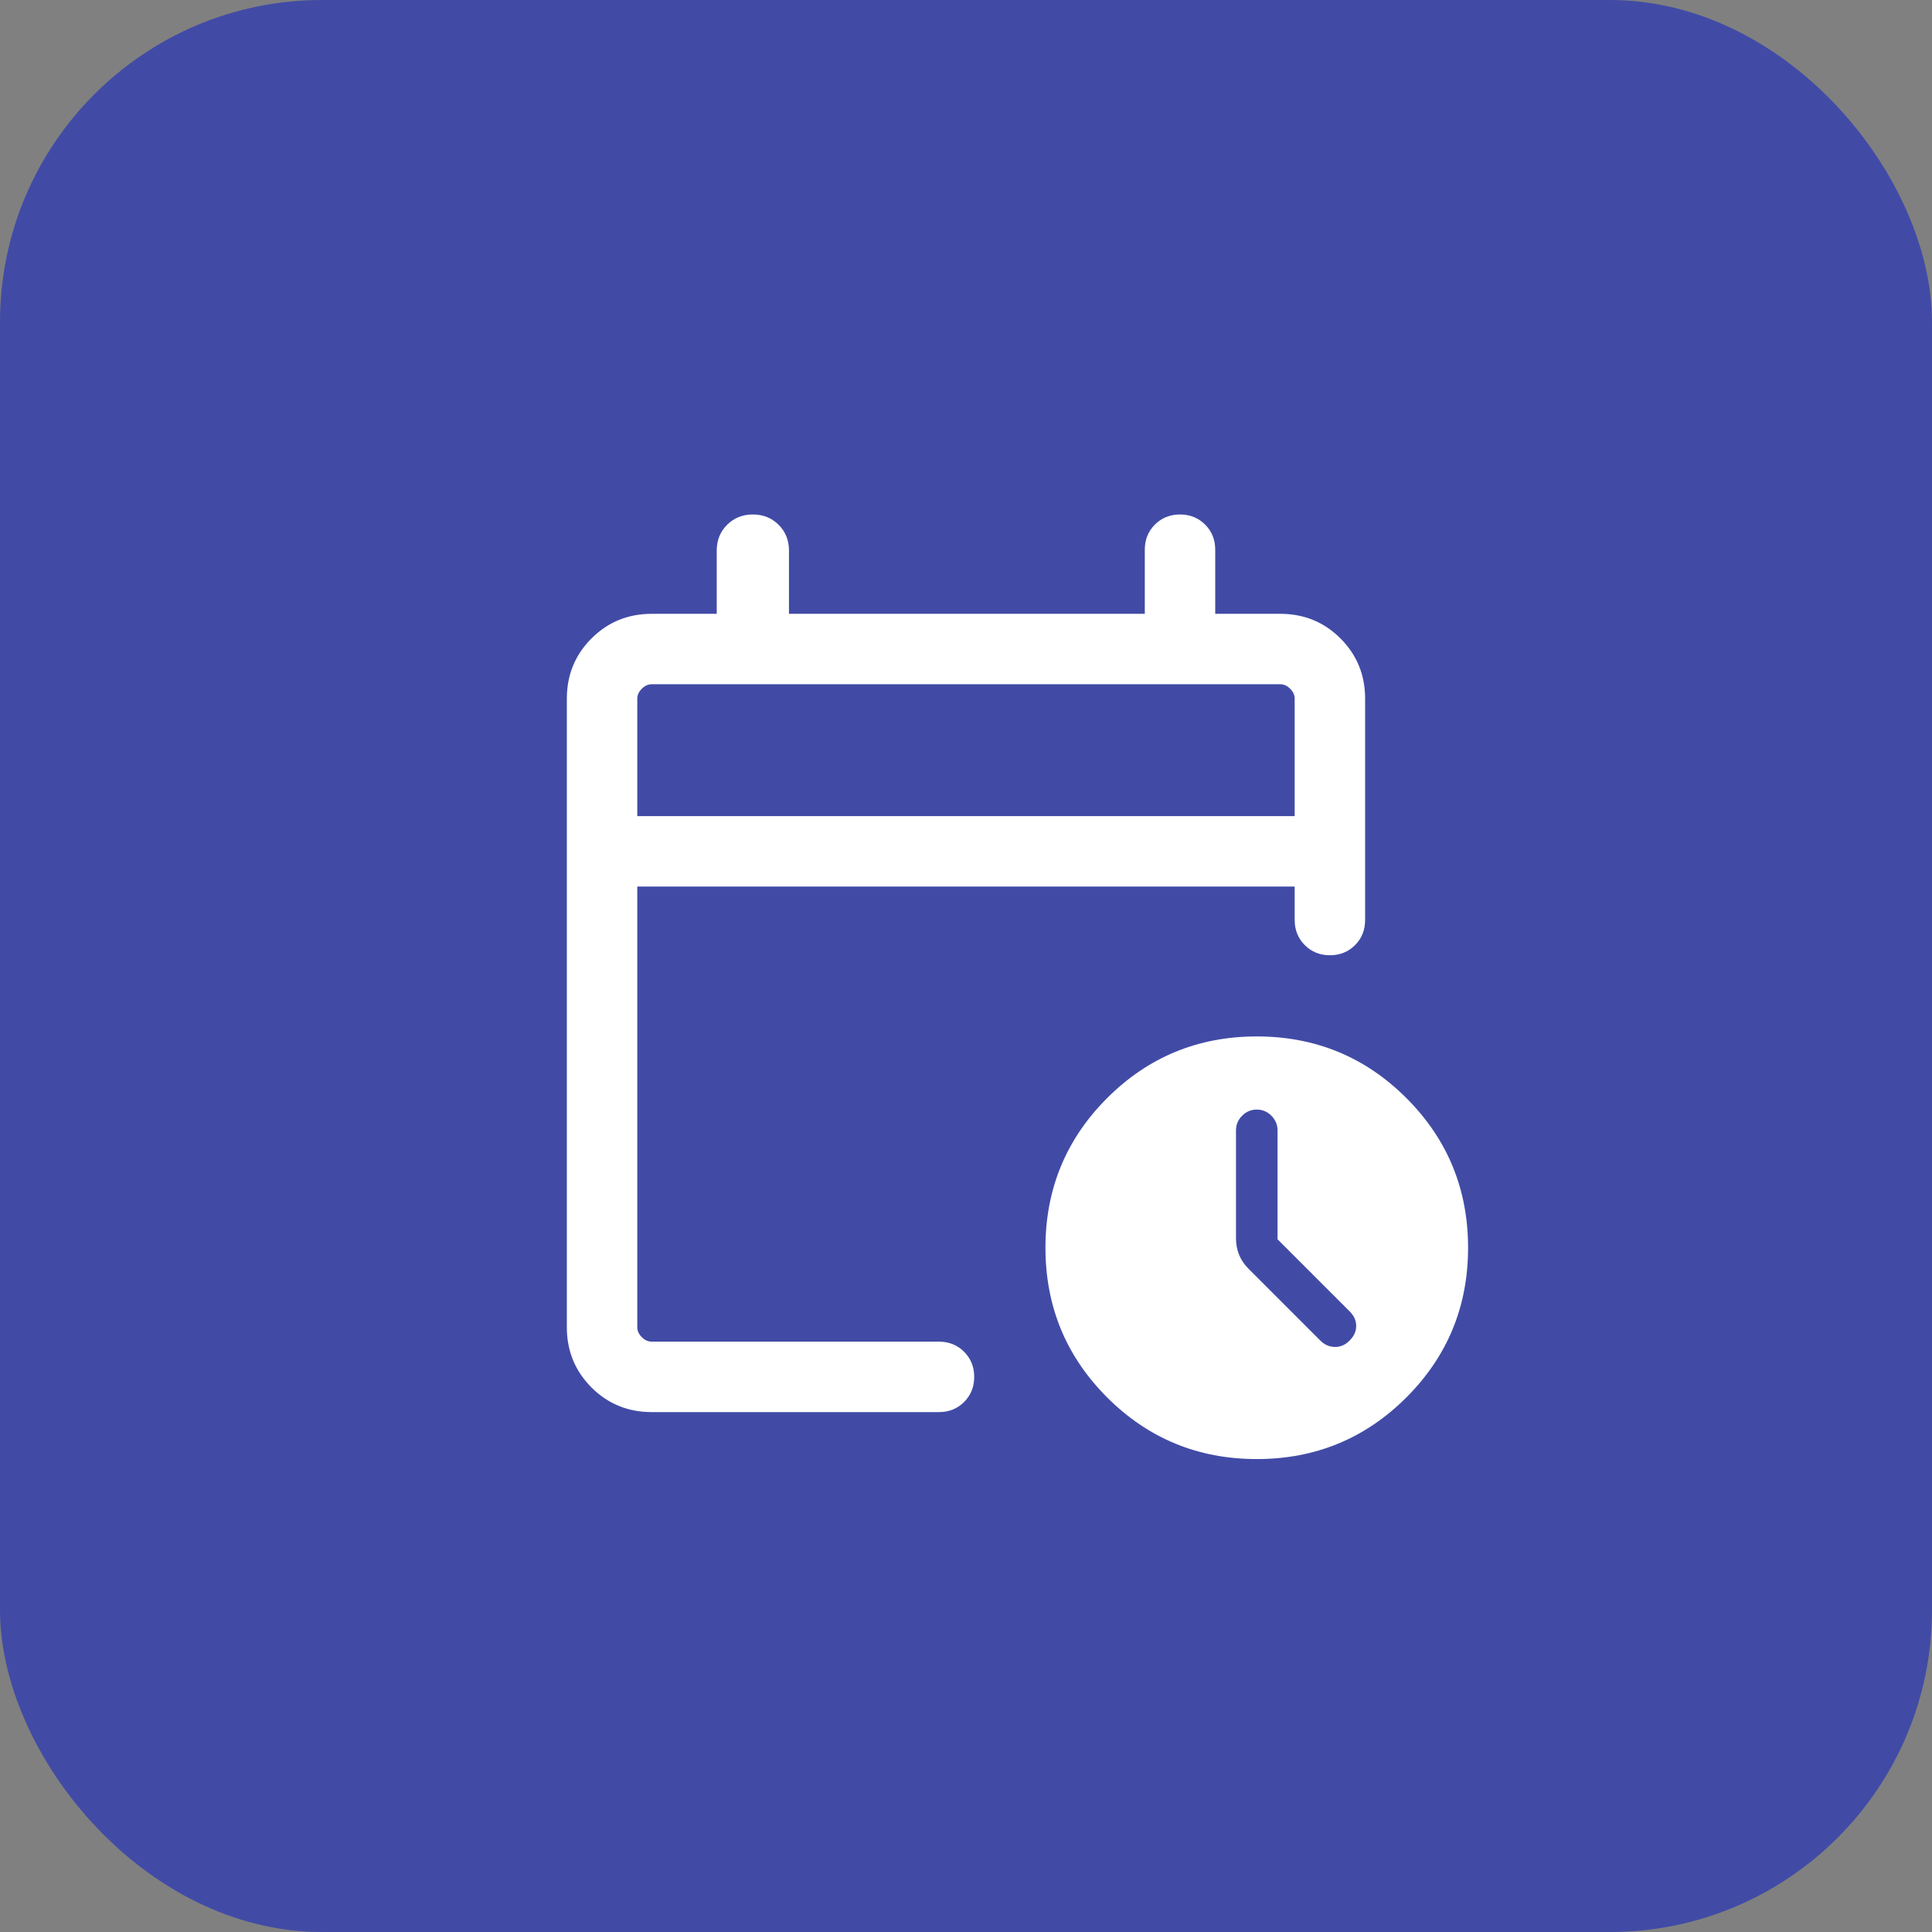
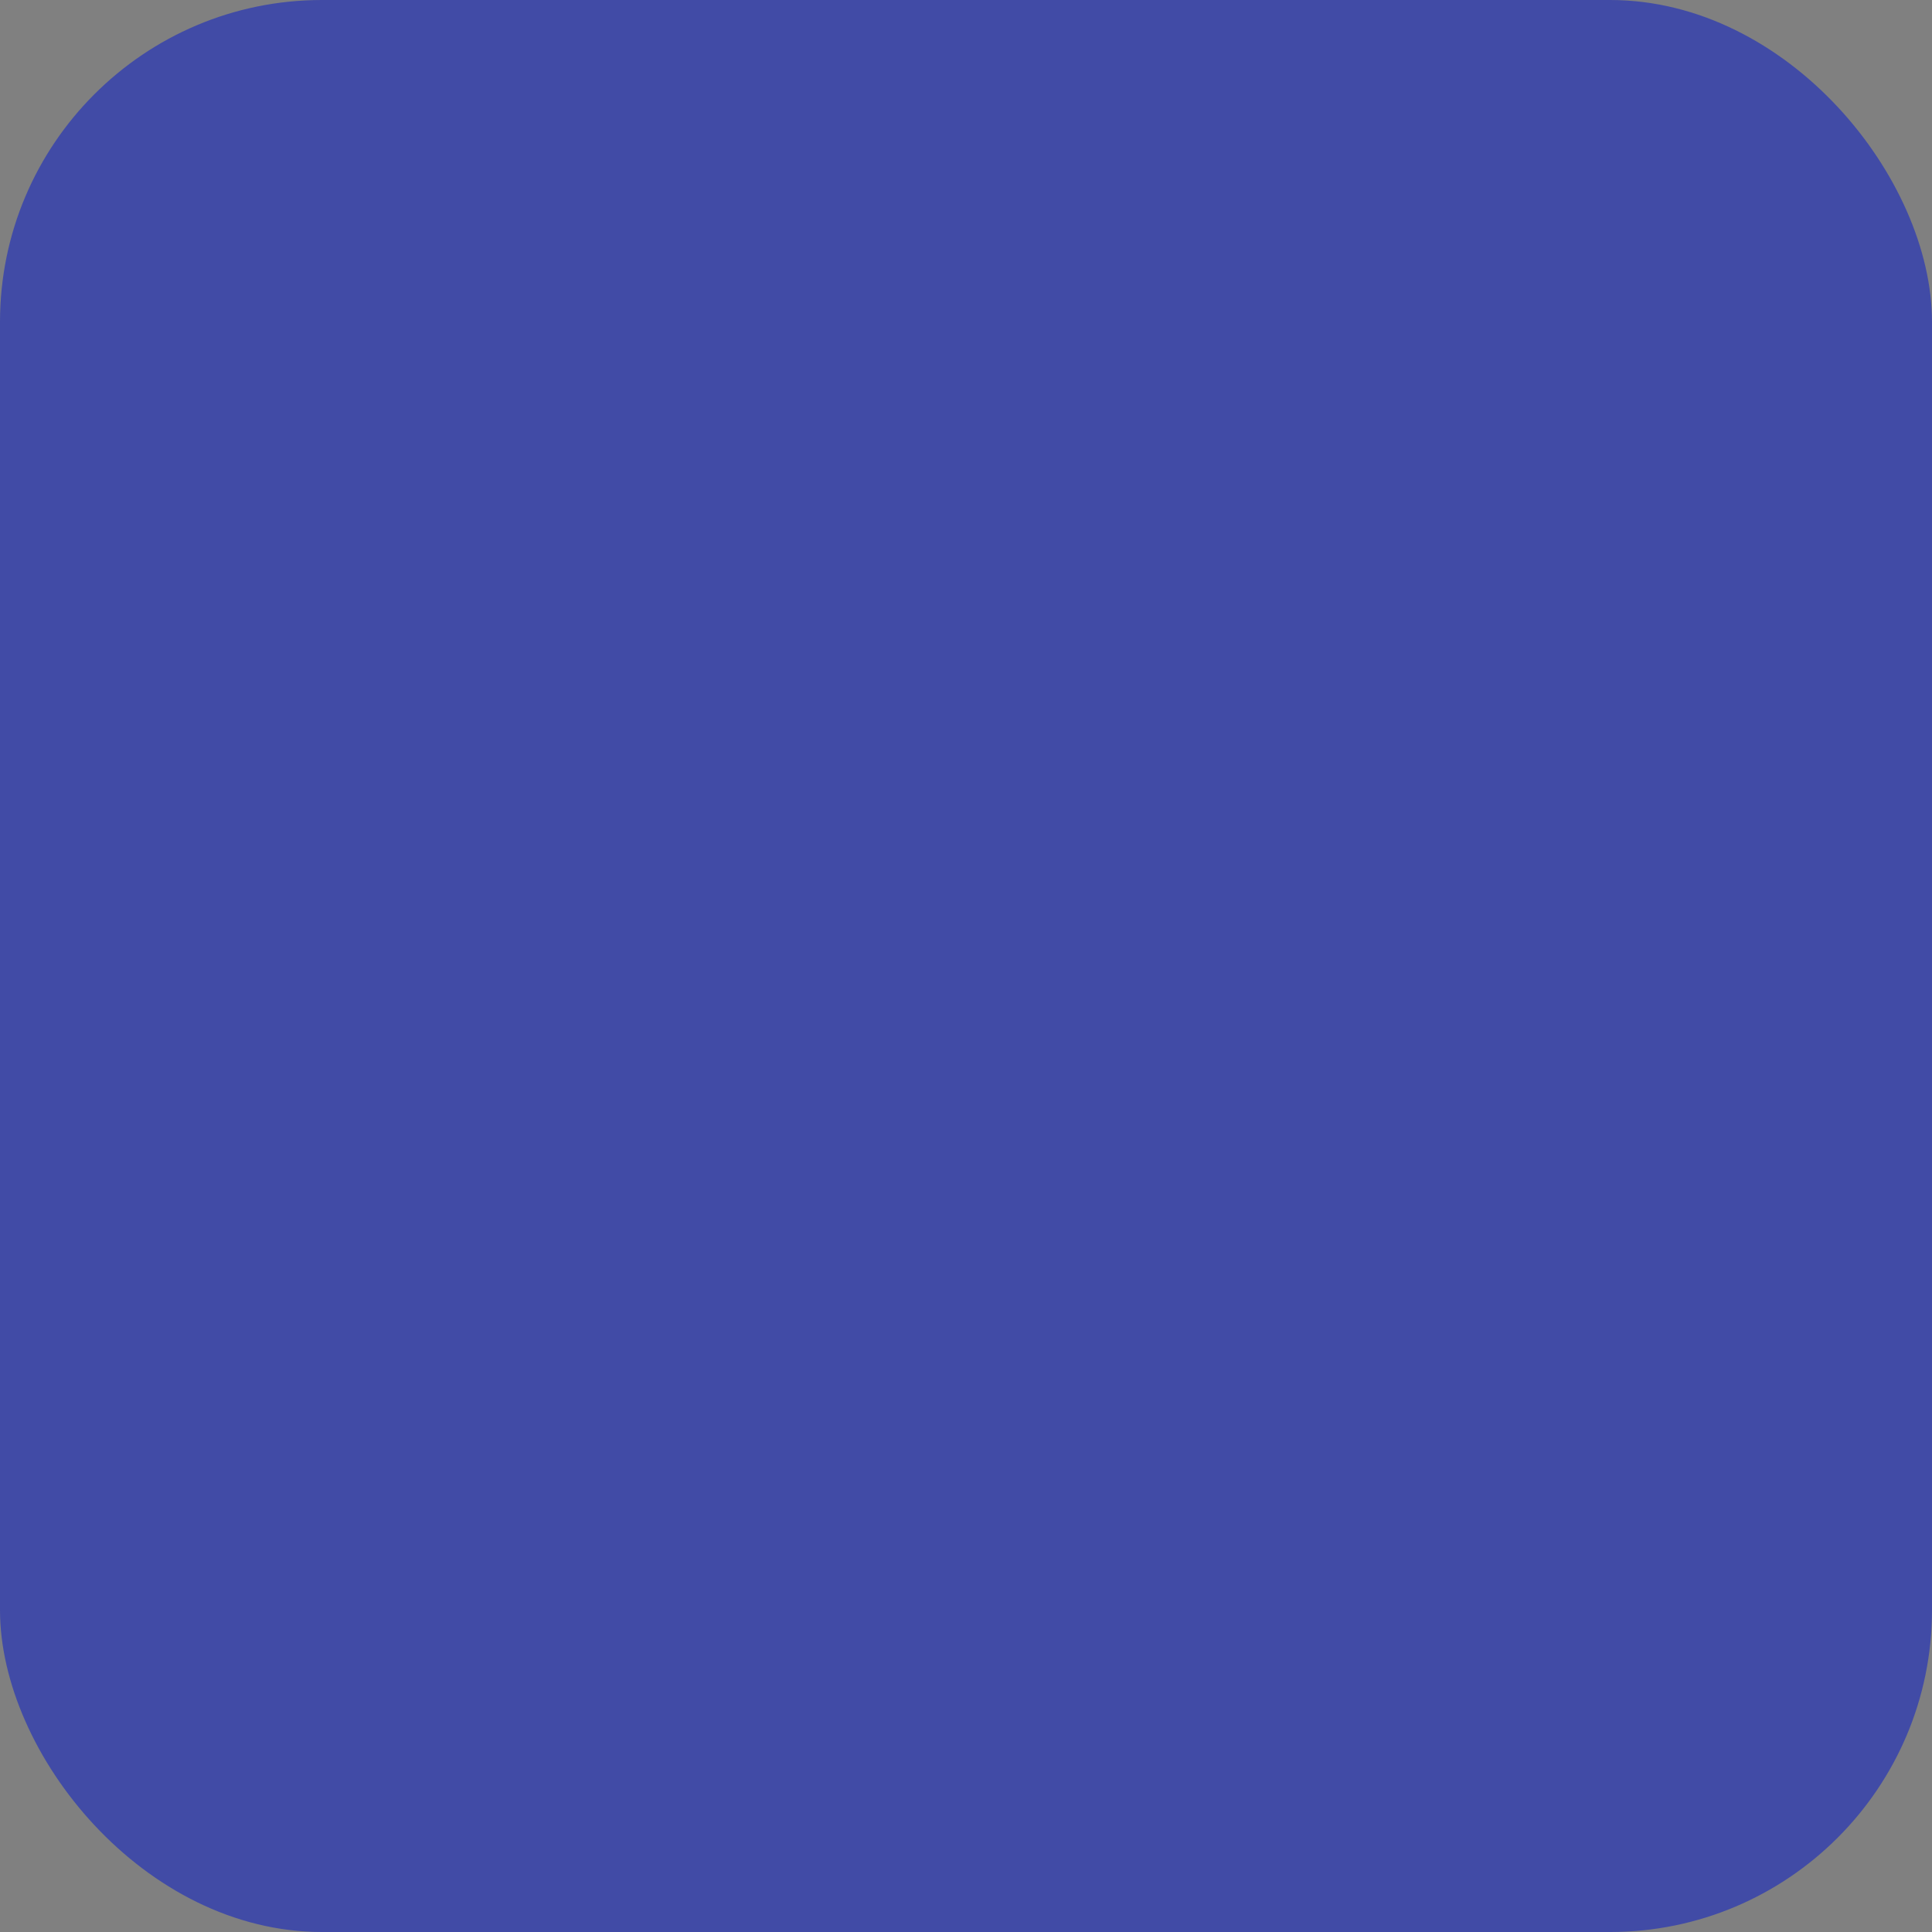
<svg xmlns="http://www.w3.org/2000/svg" width="48" height="48" viewBox="0 0 48 48" fill="none">
  <rect x="0" y="0" width="48" height="48" fill="#808080" stroke="none" />
  <rect width="48" height="48" rx="8" fill="#414BA6" />
  <mask id="mask0_197_27058" style="mask-type:alpha" maskUnits="userSpaceOnUse" x="10" y="10" width="28" height="28">
    <rect x="10" y="10" width="28" height="28" fill="#D9D9D9" />
  </mask>
  <g mask="url(#mask0_197_27058)">
-     <path d="M15.833 20.276H32.166V17.359C32.166 17.269 32.129 17.187 32.054 17.112C31.979 17.037 31.897 17 31.807 17H16.192C16.102 17 16.02 17.037 15.945 17.112C15.87 17.187 15.833 17.269 15.833 17.359V20.276ZM16.192 35.083C15.603 35.083 15.104 34.879 14.695 34.471C14.287 34.062 14.083 33.563 14.083 32.974V17.359C14.083 16.77 14.287 16.271 14.695 15.862C15.104 15.454 15.603 15.25 16.192 15.25H17.807V13.679C17.807 13.424 17.893 13.21 18.064 13.039C18.235 12.868 18.449 12.782 18.705 12.782C18.961 12.782 19.174 12.868 19.345 13.039C19.517 13.21 19.602 13.424 19.602 13.679V15.25H28.442V13.657C28.442 13.409 28.526 13.201 28.693 13.033C28.861 12.866 29.069 12.782 29.317 12.782C29.565 12.782 29.773 12.866 29.941 13.033C30.108 13.201 30.192 13.409 30.192 13.657V15.25H31.807C32.397 15.25 32.895 15.454 33.304 15.862C33.712 16.271 33.916 16.77 33.916 17.359V22.858C33.916 23.106 33.833 23.314 33.665 23.482C33.498 23.649 33.29 23.733 33.041 23.733C32.793 23.733 32.585 23.649 32.418 23.482C32.25 23.314 32.166 23.106 32.166 22.858V22.026H15.833V32.974C15.833 33.064 15.87 33.146 15.945 33.221C16.02 33.296 16.102 33.333 16.192 33.333H23.329C23.577 33.333 23.785 33.417 23.953 33.584C24.12 33.752 24.204 33.96 24.204 34.208C24.204 34.456 24.12 34.664 23.953 34.832C23.785 34.999 23.577 35.083 23.329 35.083H16.192ZM31.224 36.25C29.767 36.25 28.528 35.739 27.506 34.718C26.485 33.696 25.974 32.457 25.974 31C25.974 29.543 26.485 28.304 27.506 27.282C28.528 26.261 29.767 25.75 31.224 25.75C32.681 25.75 33.92 26.261 34.942 27.282C35.963 28.304 36.474 29.543 36.474 31C36.474 32.457 35.963 33.696 34.942 34.718C33.92 35.739 32.681 36.25 31.224 36.25ZM31.74 30.789V28.083C31.74 27.943 31.689 27.822 31.587 27.72C31.486 27.618 31.365 27.567 31.224 27.567C31.083 27.567 30.962 27.618 30.86 27.72C30.759 27.822 30.708 27.943 30.708 28.083V30.771C30.708 30.912 30.733 31.046 30.784 31.173C30.835 31.3 30.915 31.418 31.024 31.527L32.803 33.306C32.905 33.408 33.025 33.461 33.161 33.465C33.298 33.468 33.421 33.416 33.53 33.306C33.64 33.197 33.694 33.076 33.694 32.943C33.694 32.81 33.64 32.689 33.53 32.579L31.74 30.789Z" fill="white" />
-   </g>
+     </g>
</svg>